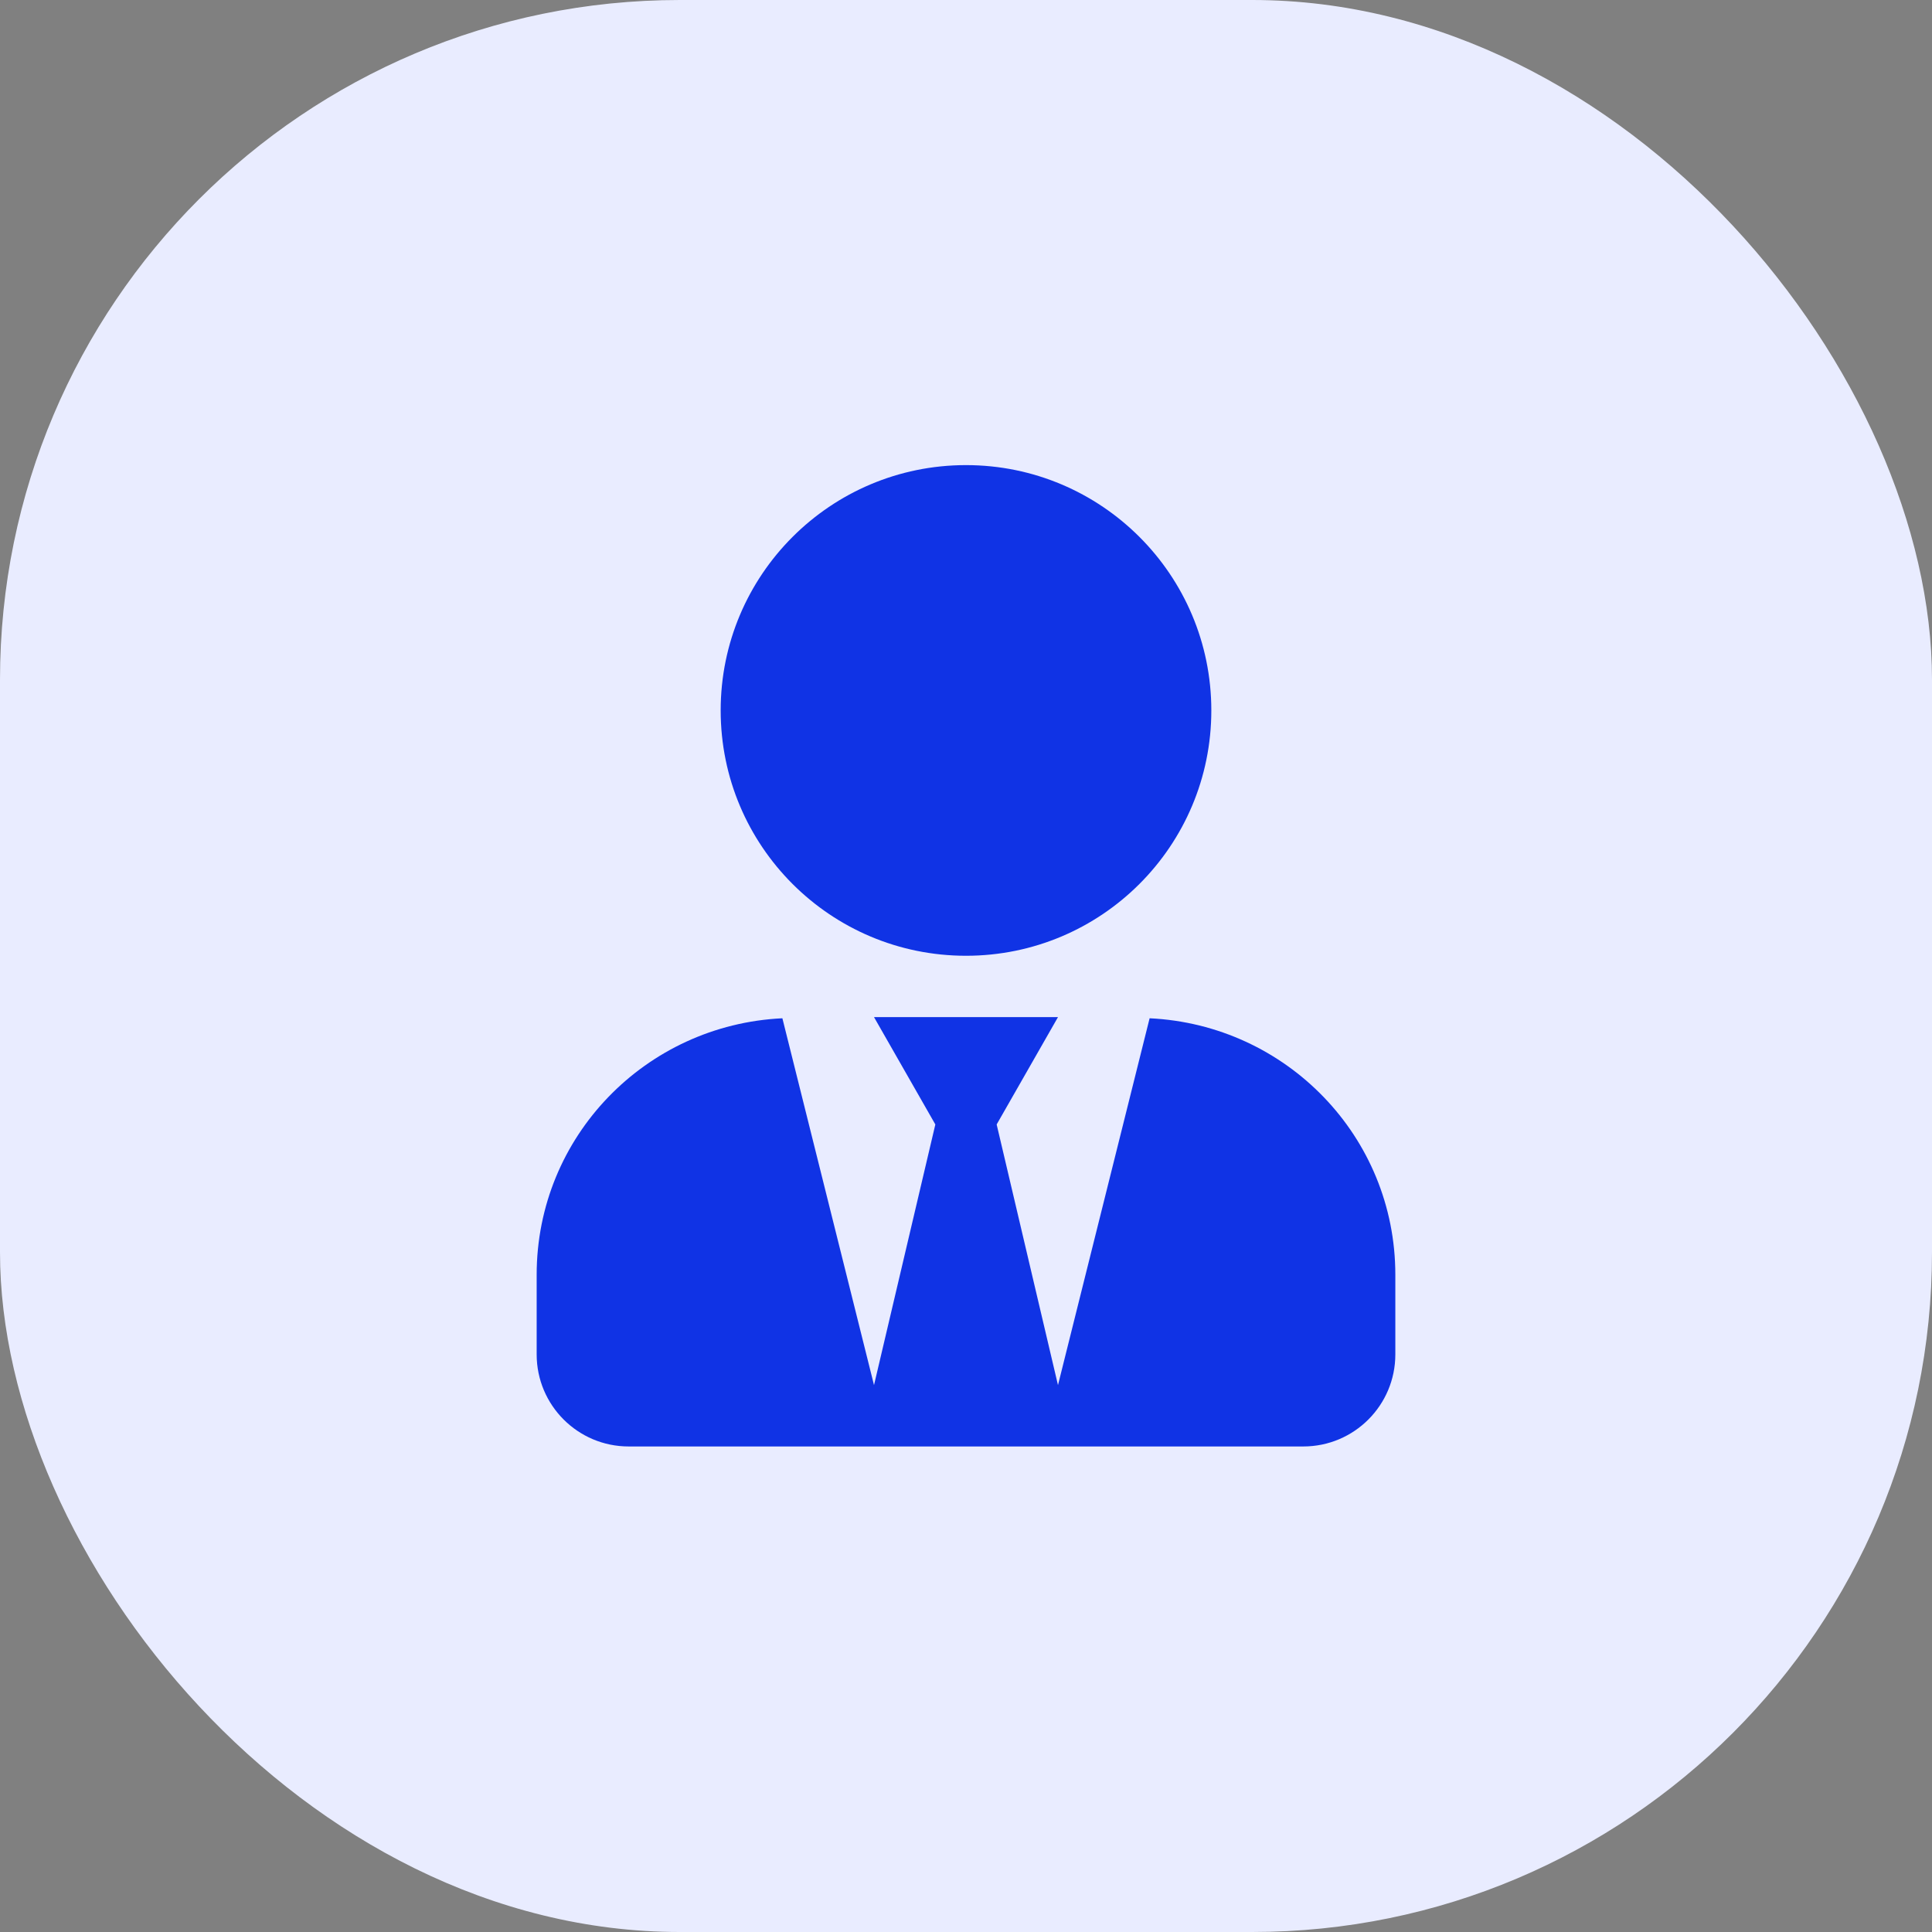
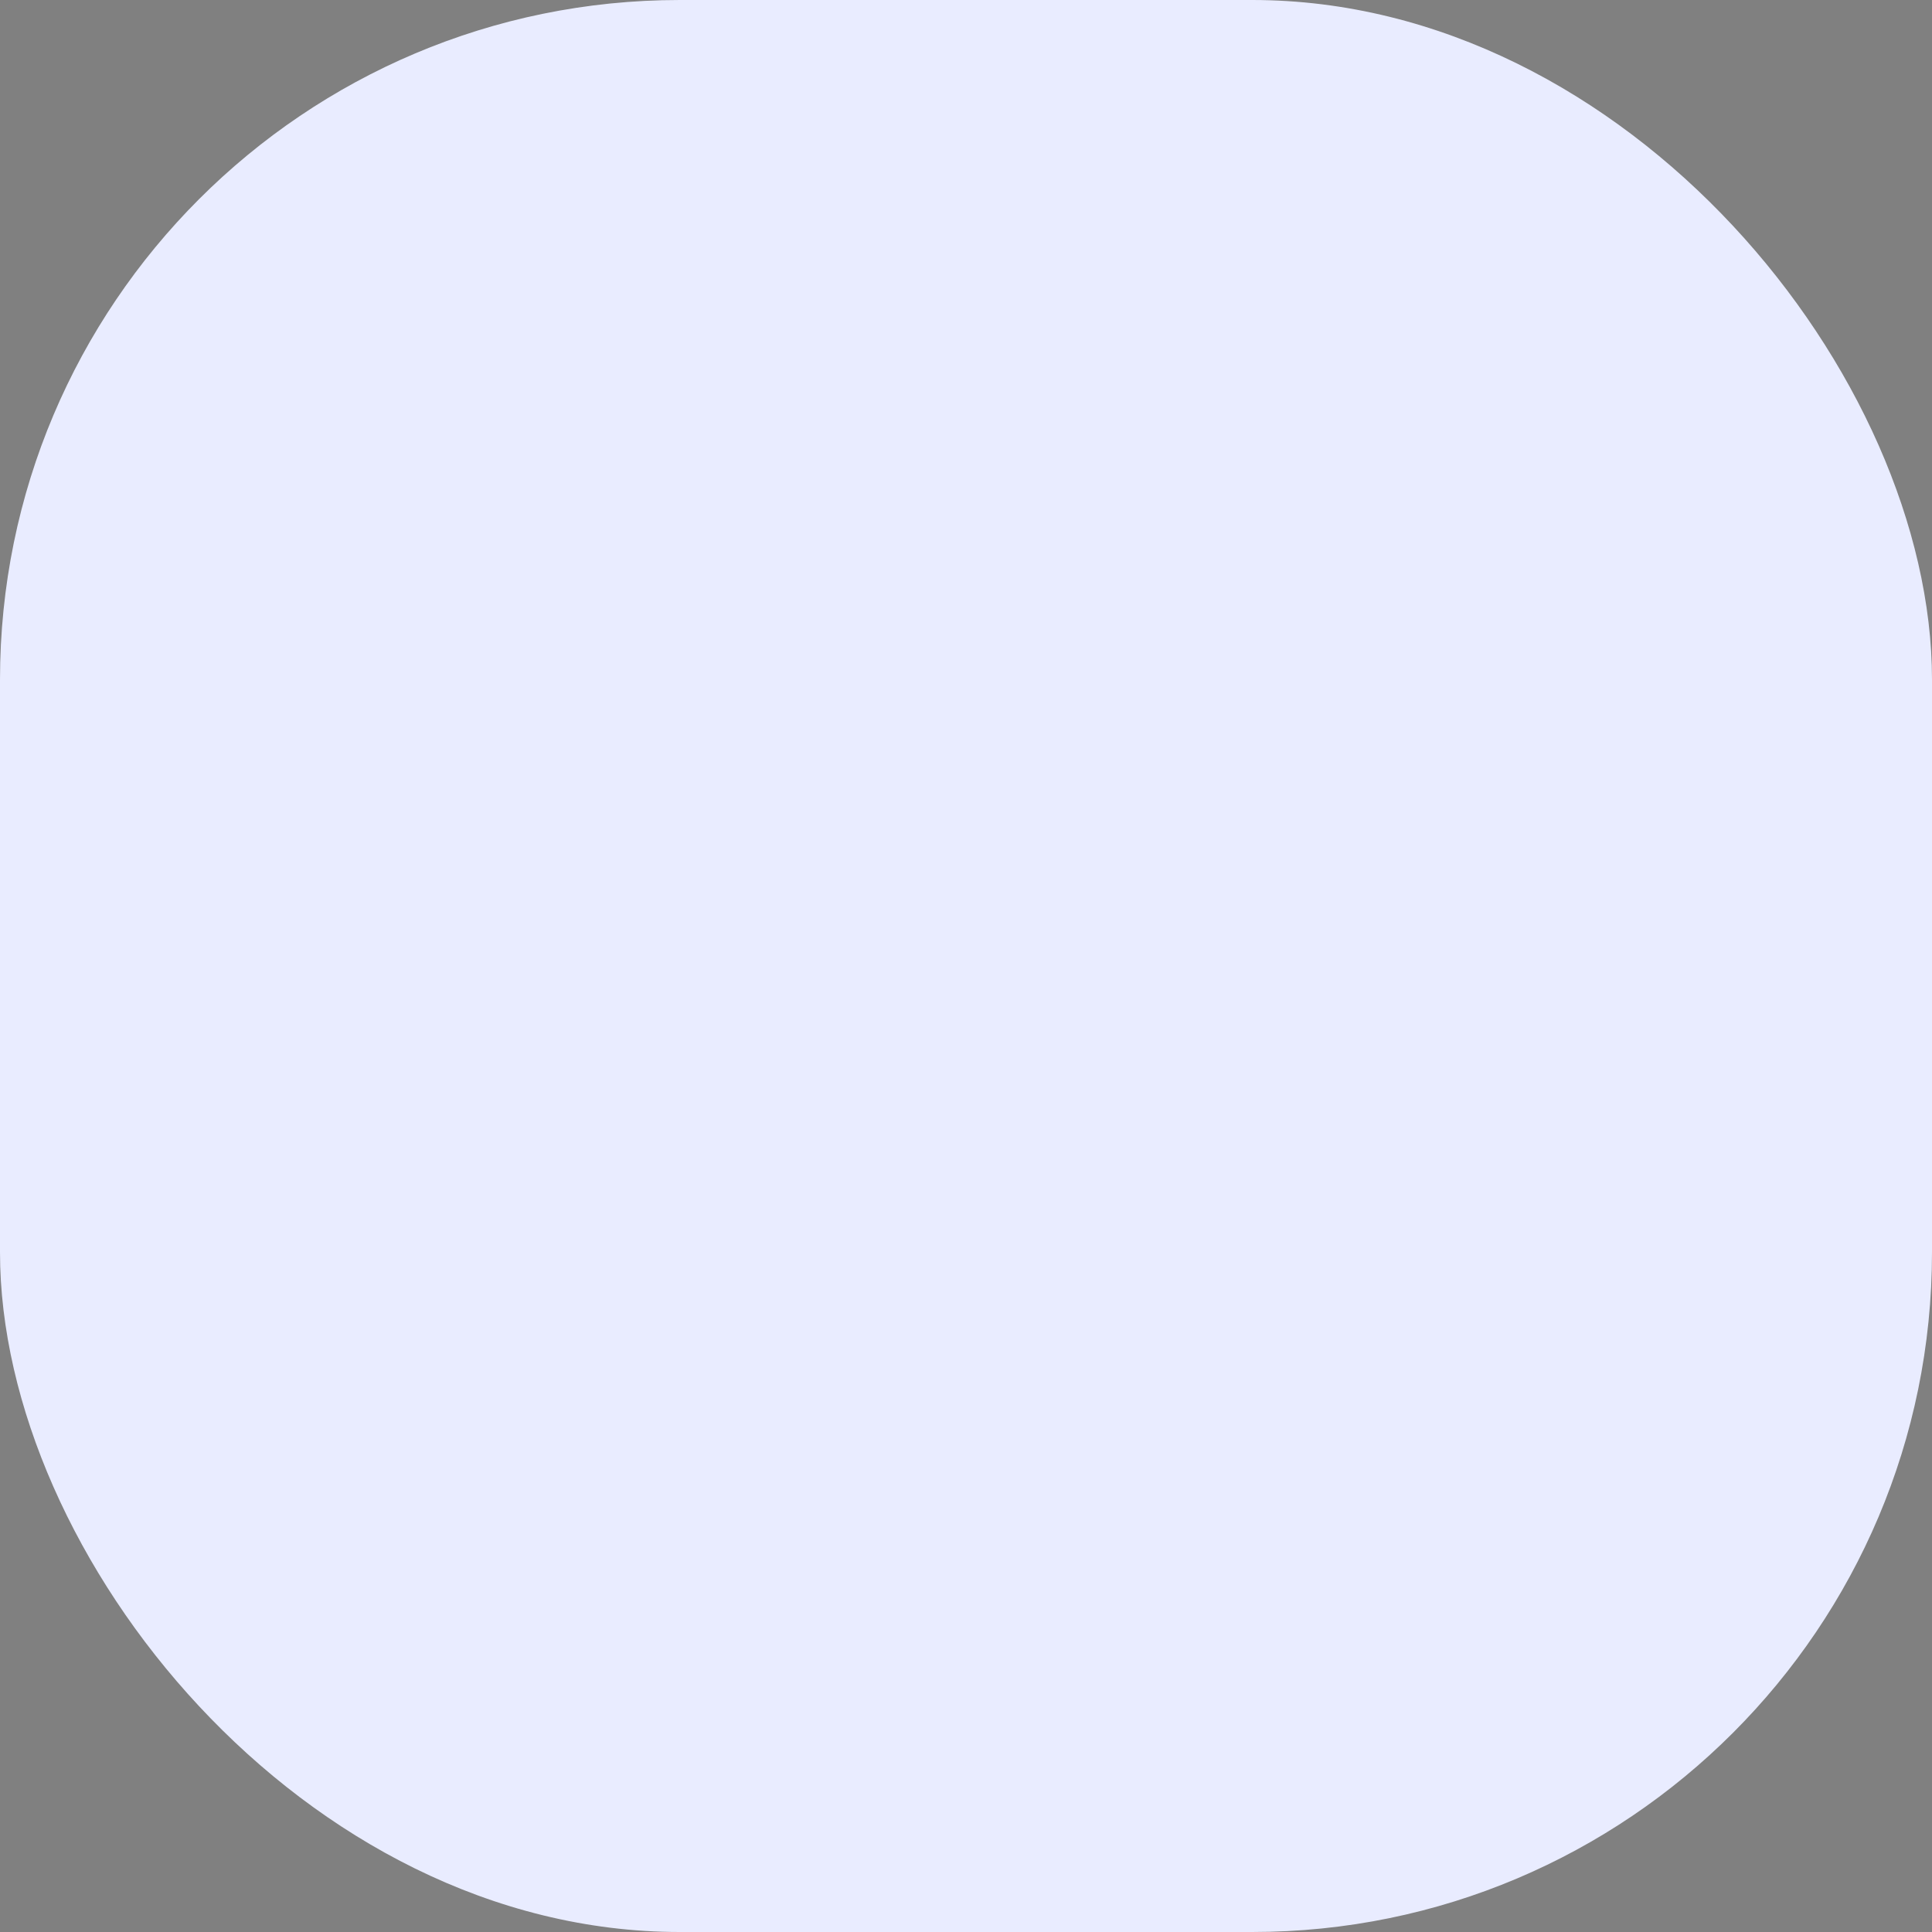
<svg xmlns="http://www.w3.org/2000/svg" width="54" height="54" viewBox="0 0 54 54" fill="none">
  <rect x="0" y="0" width="54" height="54" fill="#808080" stroke="none" />
  <rect width="54" height="54" rx="19" fill="#E9ECFF" />
  <g clip-path="url(#clip0_2221_1236)">
-     <path d="M27 26.714C30.788 26.714 33.857 23.645 33.857 19.857C33.857 16.07 30.788 13 27 13C23.212 13 20.143 16.07 20.143 19.857C20.143 23.645 23.212 26.714 27 26.714ZM32.132 28.461L29.571 38.714L27.857 31.429L29.571 28.429H24.429L26.143 31.429L24.429 38.714L21.868 28.461C18.048 28.643 15 31.766 15 35.629V37.857C15 39.277 16.152 40.429 17.571 40.429H36.429C37.848 40.429 39 39.277 39 37.857V35.629C39 31.766 35.952 28.643 32.132 28.461Z" fill="#1033E5" />
-   </g>
+     </g>
  <defs>
    <clipPath id="clip0_2221_1236">
      <rect width="24" height="27.429" fill="white" transform="translate(15 13)" />
    </clipPath>
  </defs>
</svg>